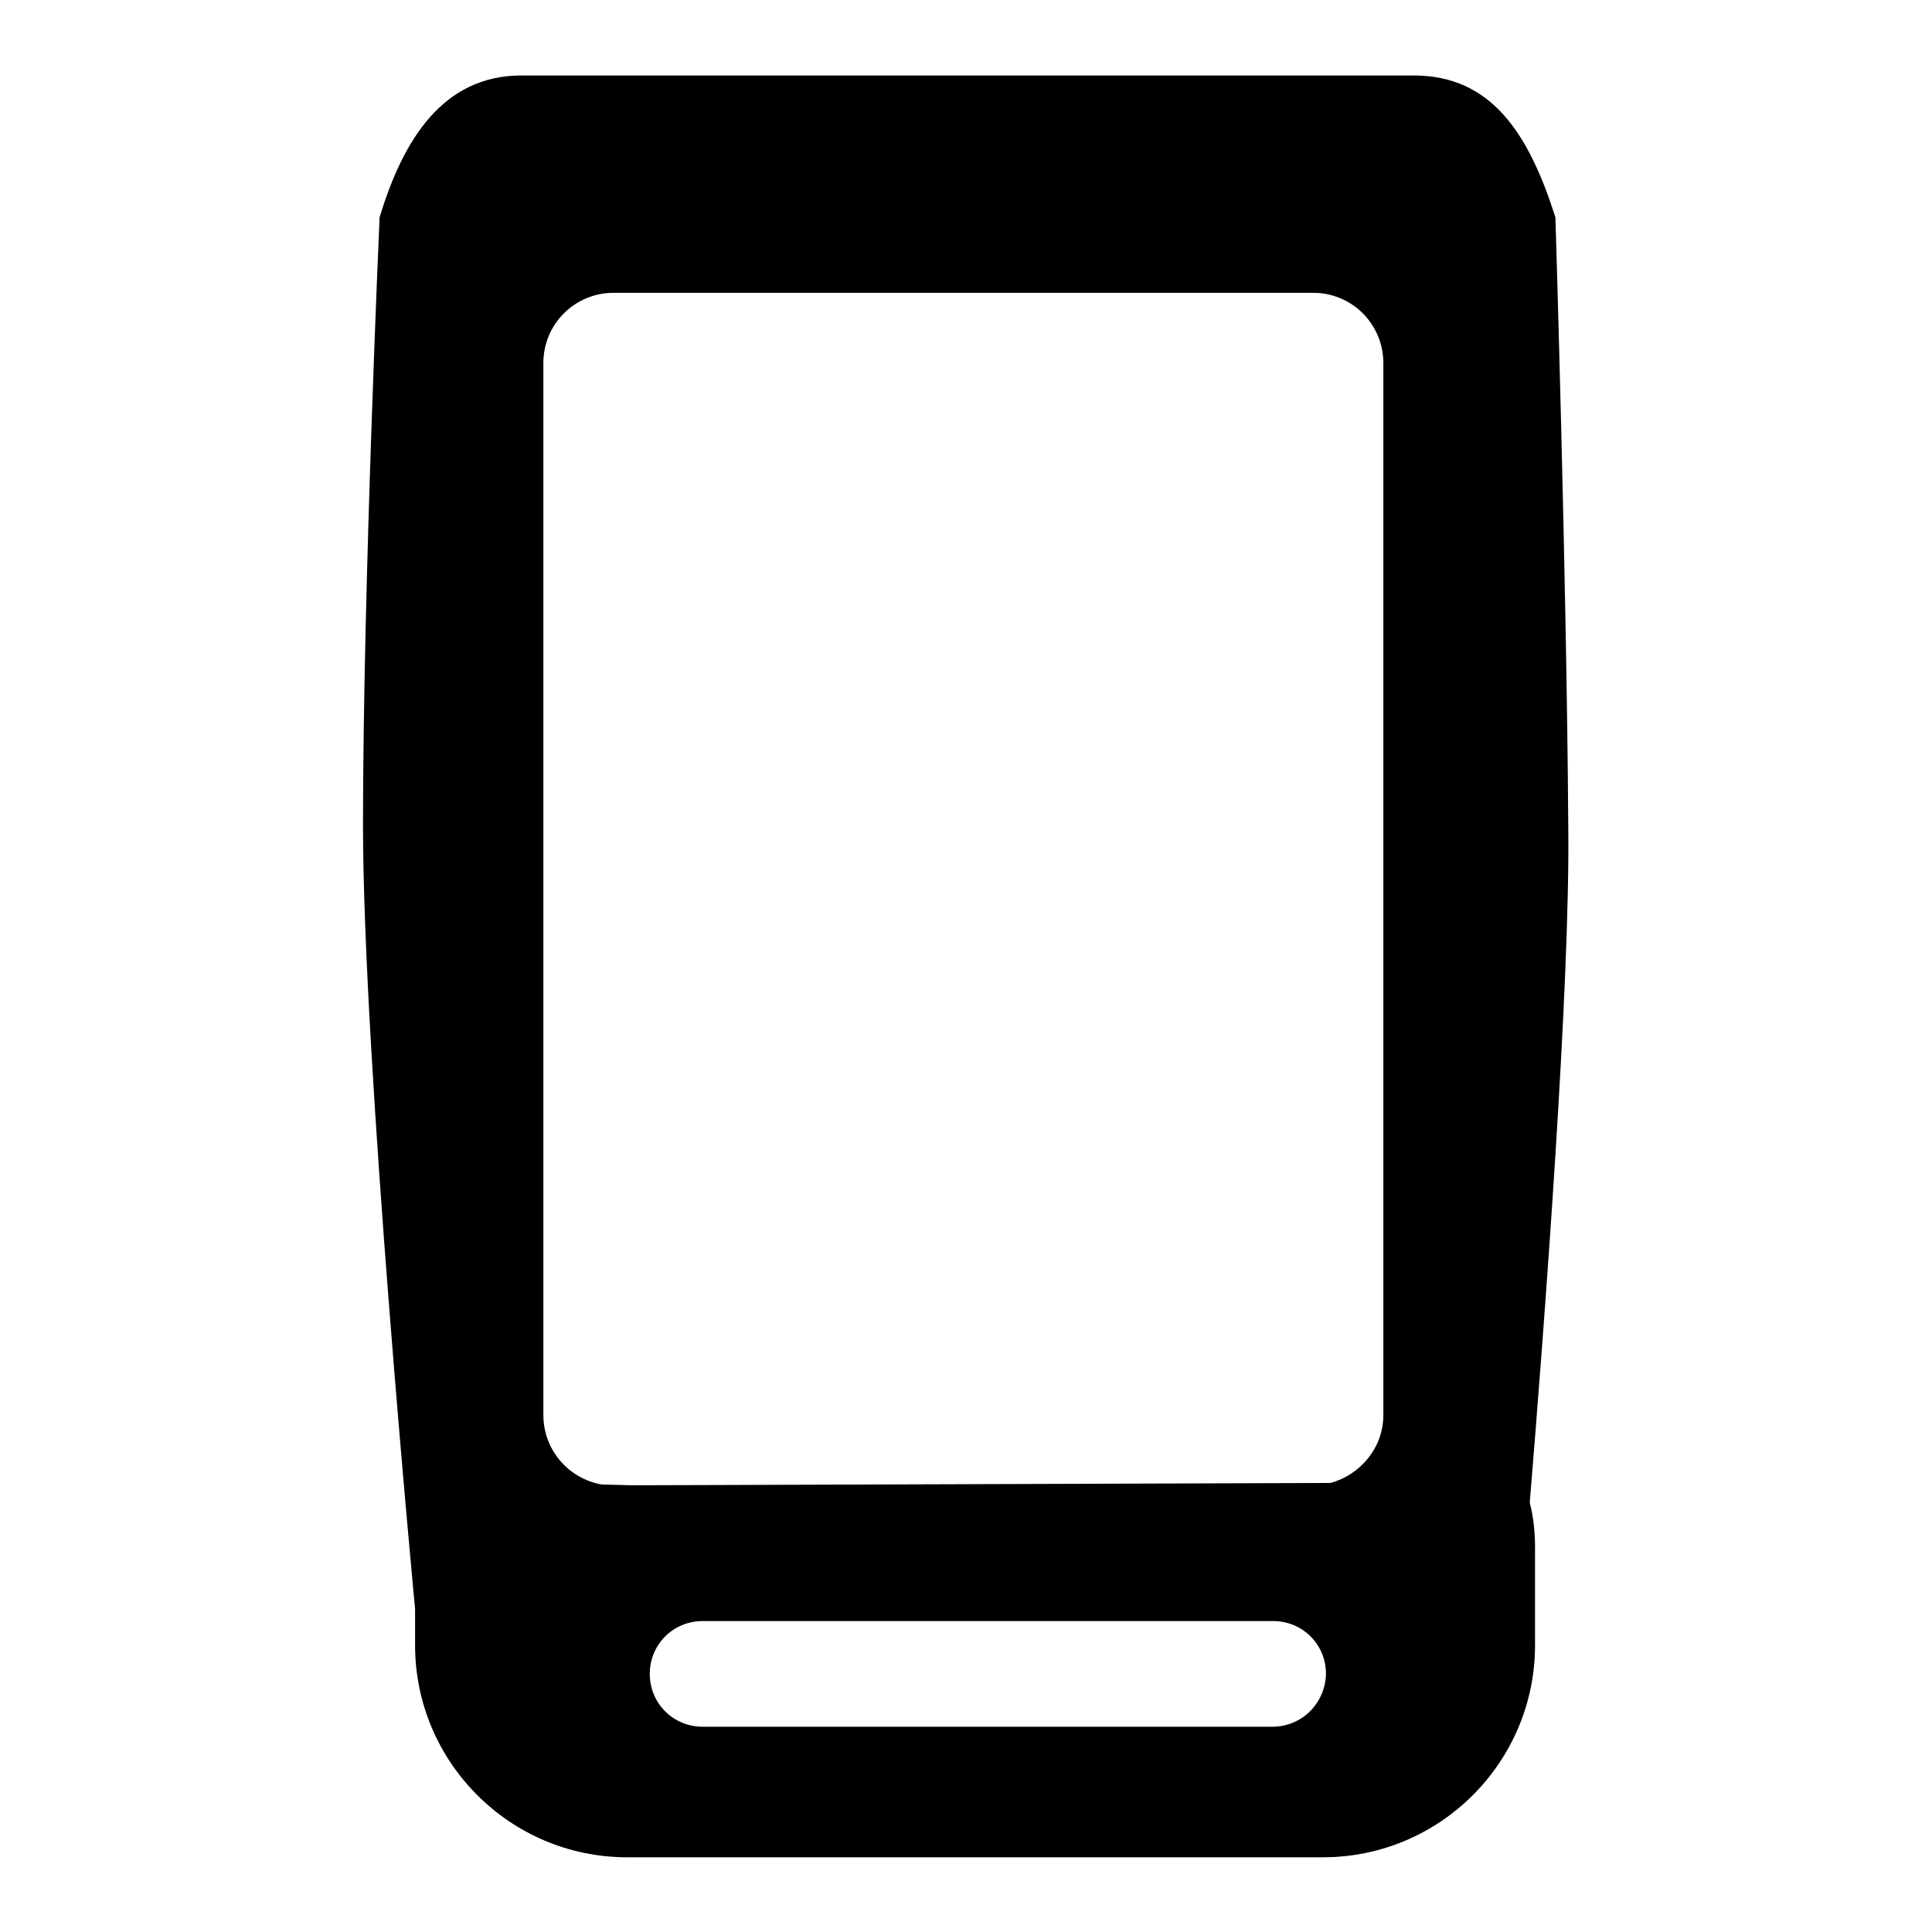
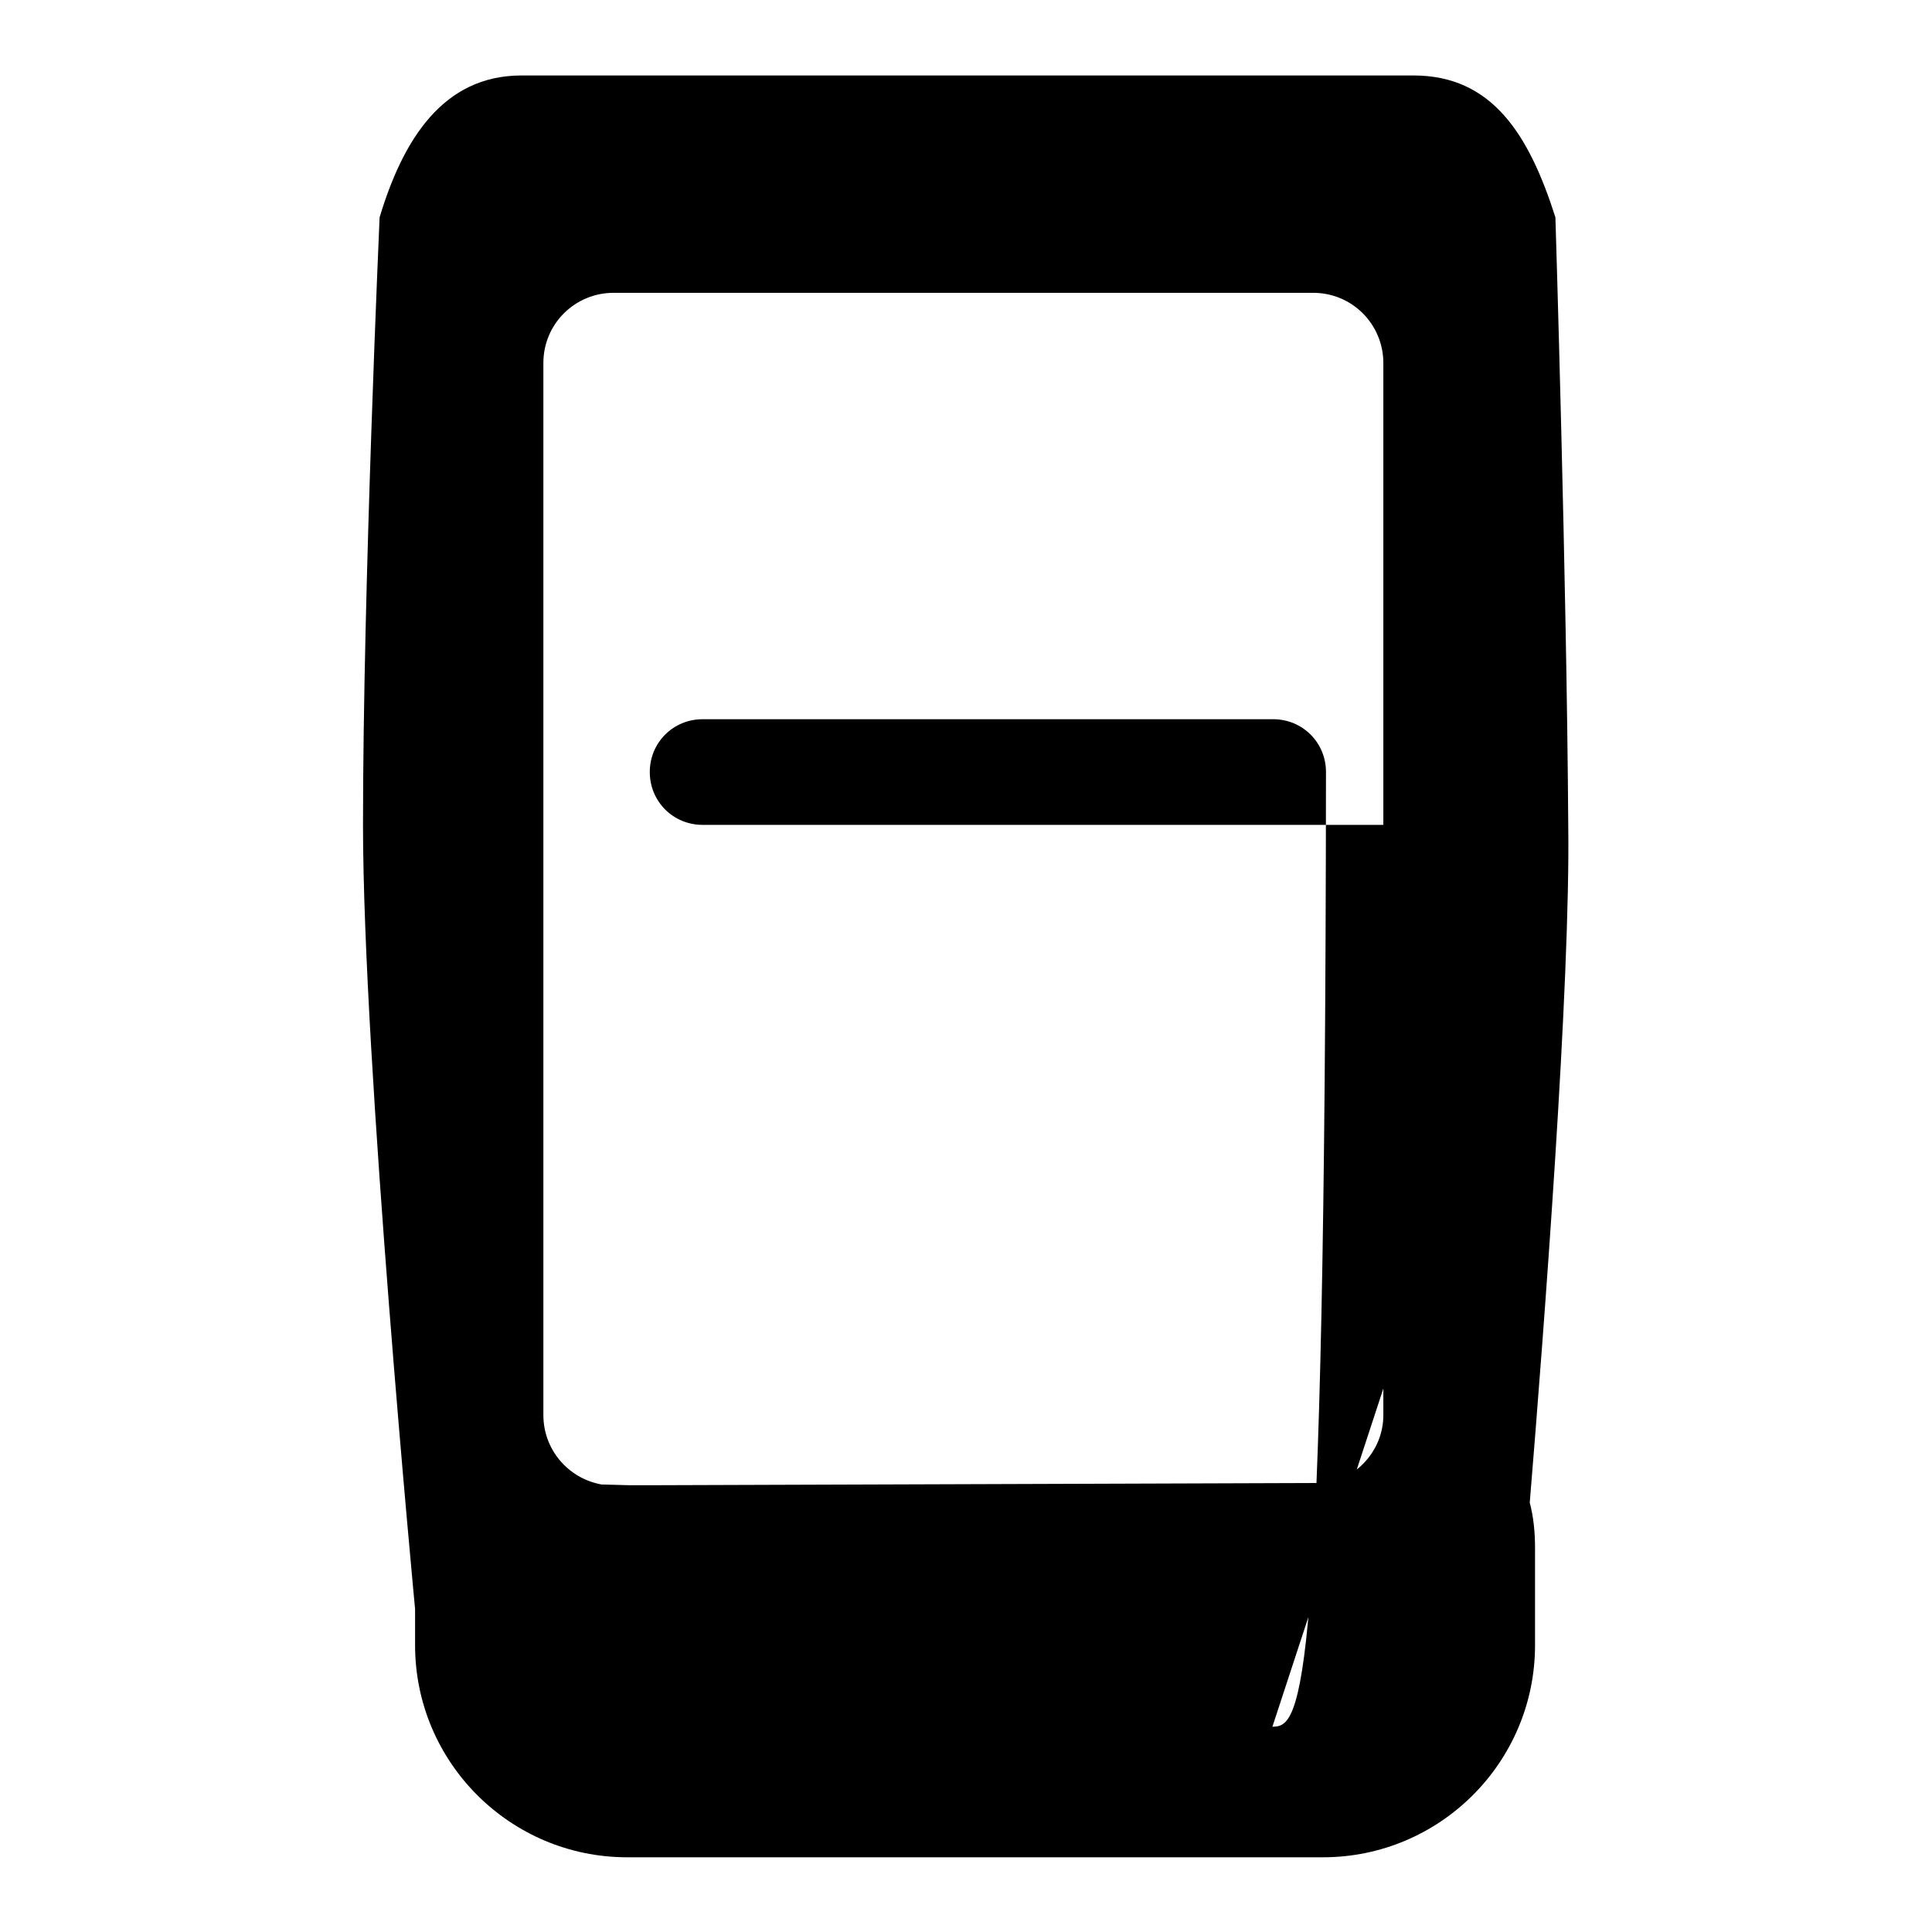
<svg xmlns="http://www.w3.org/2000/svg" version="1.1" x="0px" y="0px" viewBox="0 0 256 256" enable-background="new 0 0 256 256" xml:space="preserve">
  <g>
    <g>
      <g>
-         <path fill="#000000" d="M207.8,109.3c-0.2-32.2-1.7-80.5-1.7-80.5c-3.5-11-8.4-18.8-18.8-18.8H69.1c-10.4,0-15.7,8.5-18.8,18.8c0,0-2.2,49.2-2.2,80.5c0,31.3,6.9,103.9,6.9,103.9v4.8c0,15.5,12.6,28.1,28.1,28.1h92.2c15.5,0,28.1-12.6,28.1-28.1v-12.9c0-2.1-0.2-4.1-0.7-6C204.6,176,208.1,130.3,207.8,109.3z M168.6,228.8H93.1c-3.9,0-7-3.1-7-7c0-3.9,3.1-7,7-7h75.6c3.9,0,7,3.1,7,7C175.6,225.7,172.5,228.8,168.6,228.8z M79.7,196.7c-4.4-0.8-7.7-4.6-7.7-9.2V48.1c0-5.2,4.2-9.3,9.3-9.3h92.7c5.2,0,9.3,4.2,9.3,9.3v139.4c0,4.3-3,7.9-7,9l-89.9,0.3h-3" />
+         <path fill="#000000" d="M207.8,109.3c-0.2-32.2-1.7-80.5-1.7-80.5c-3.5-11-8.4-18.8-18.8-18.8H69.1c-10.4,0-15.7,8.5-18.8,18.8c0,0-2.2,49.2-2.2,80.5c0,31.3,6.9,103.9,6.9,103.9v4.8c0,15.5,12.6,28.1,28.1,28.1h92.2c15.5,0,28.1-12.6,28.1-28.1v-12.9c0-2.1-0.2-4.1-0.7-6C204.6,176,208.1,130.3,207.8,109.3z H93.1c-3.9,0-7-3.1-7-7c0-3.9,3.1-7,7-7h75.6c3.9,0,7,3.1,7,7C175.6,225.7,172.5,228.8,168.6,228.8z M79.7,196.7c-4.4-0.8-7.7-4.6-7.7-9.2V48.1c0-5.2,4.2-9.3,9.3-9.3h92.7c5.2,0,9.3,4.2,9.3,9.3v139.4c0,4.3-3,7.9-7,9l-89.9,0.3h-3" />
      </g>
      <g />
      <g />
      <g />
      <g />
      <g />
      <g />
      <g />
      <g />
      <g />
      <g />
      <g />
      <g />
      <g />
      <g />
      <g />
    </g>
  </g>
</svg>